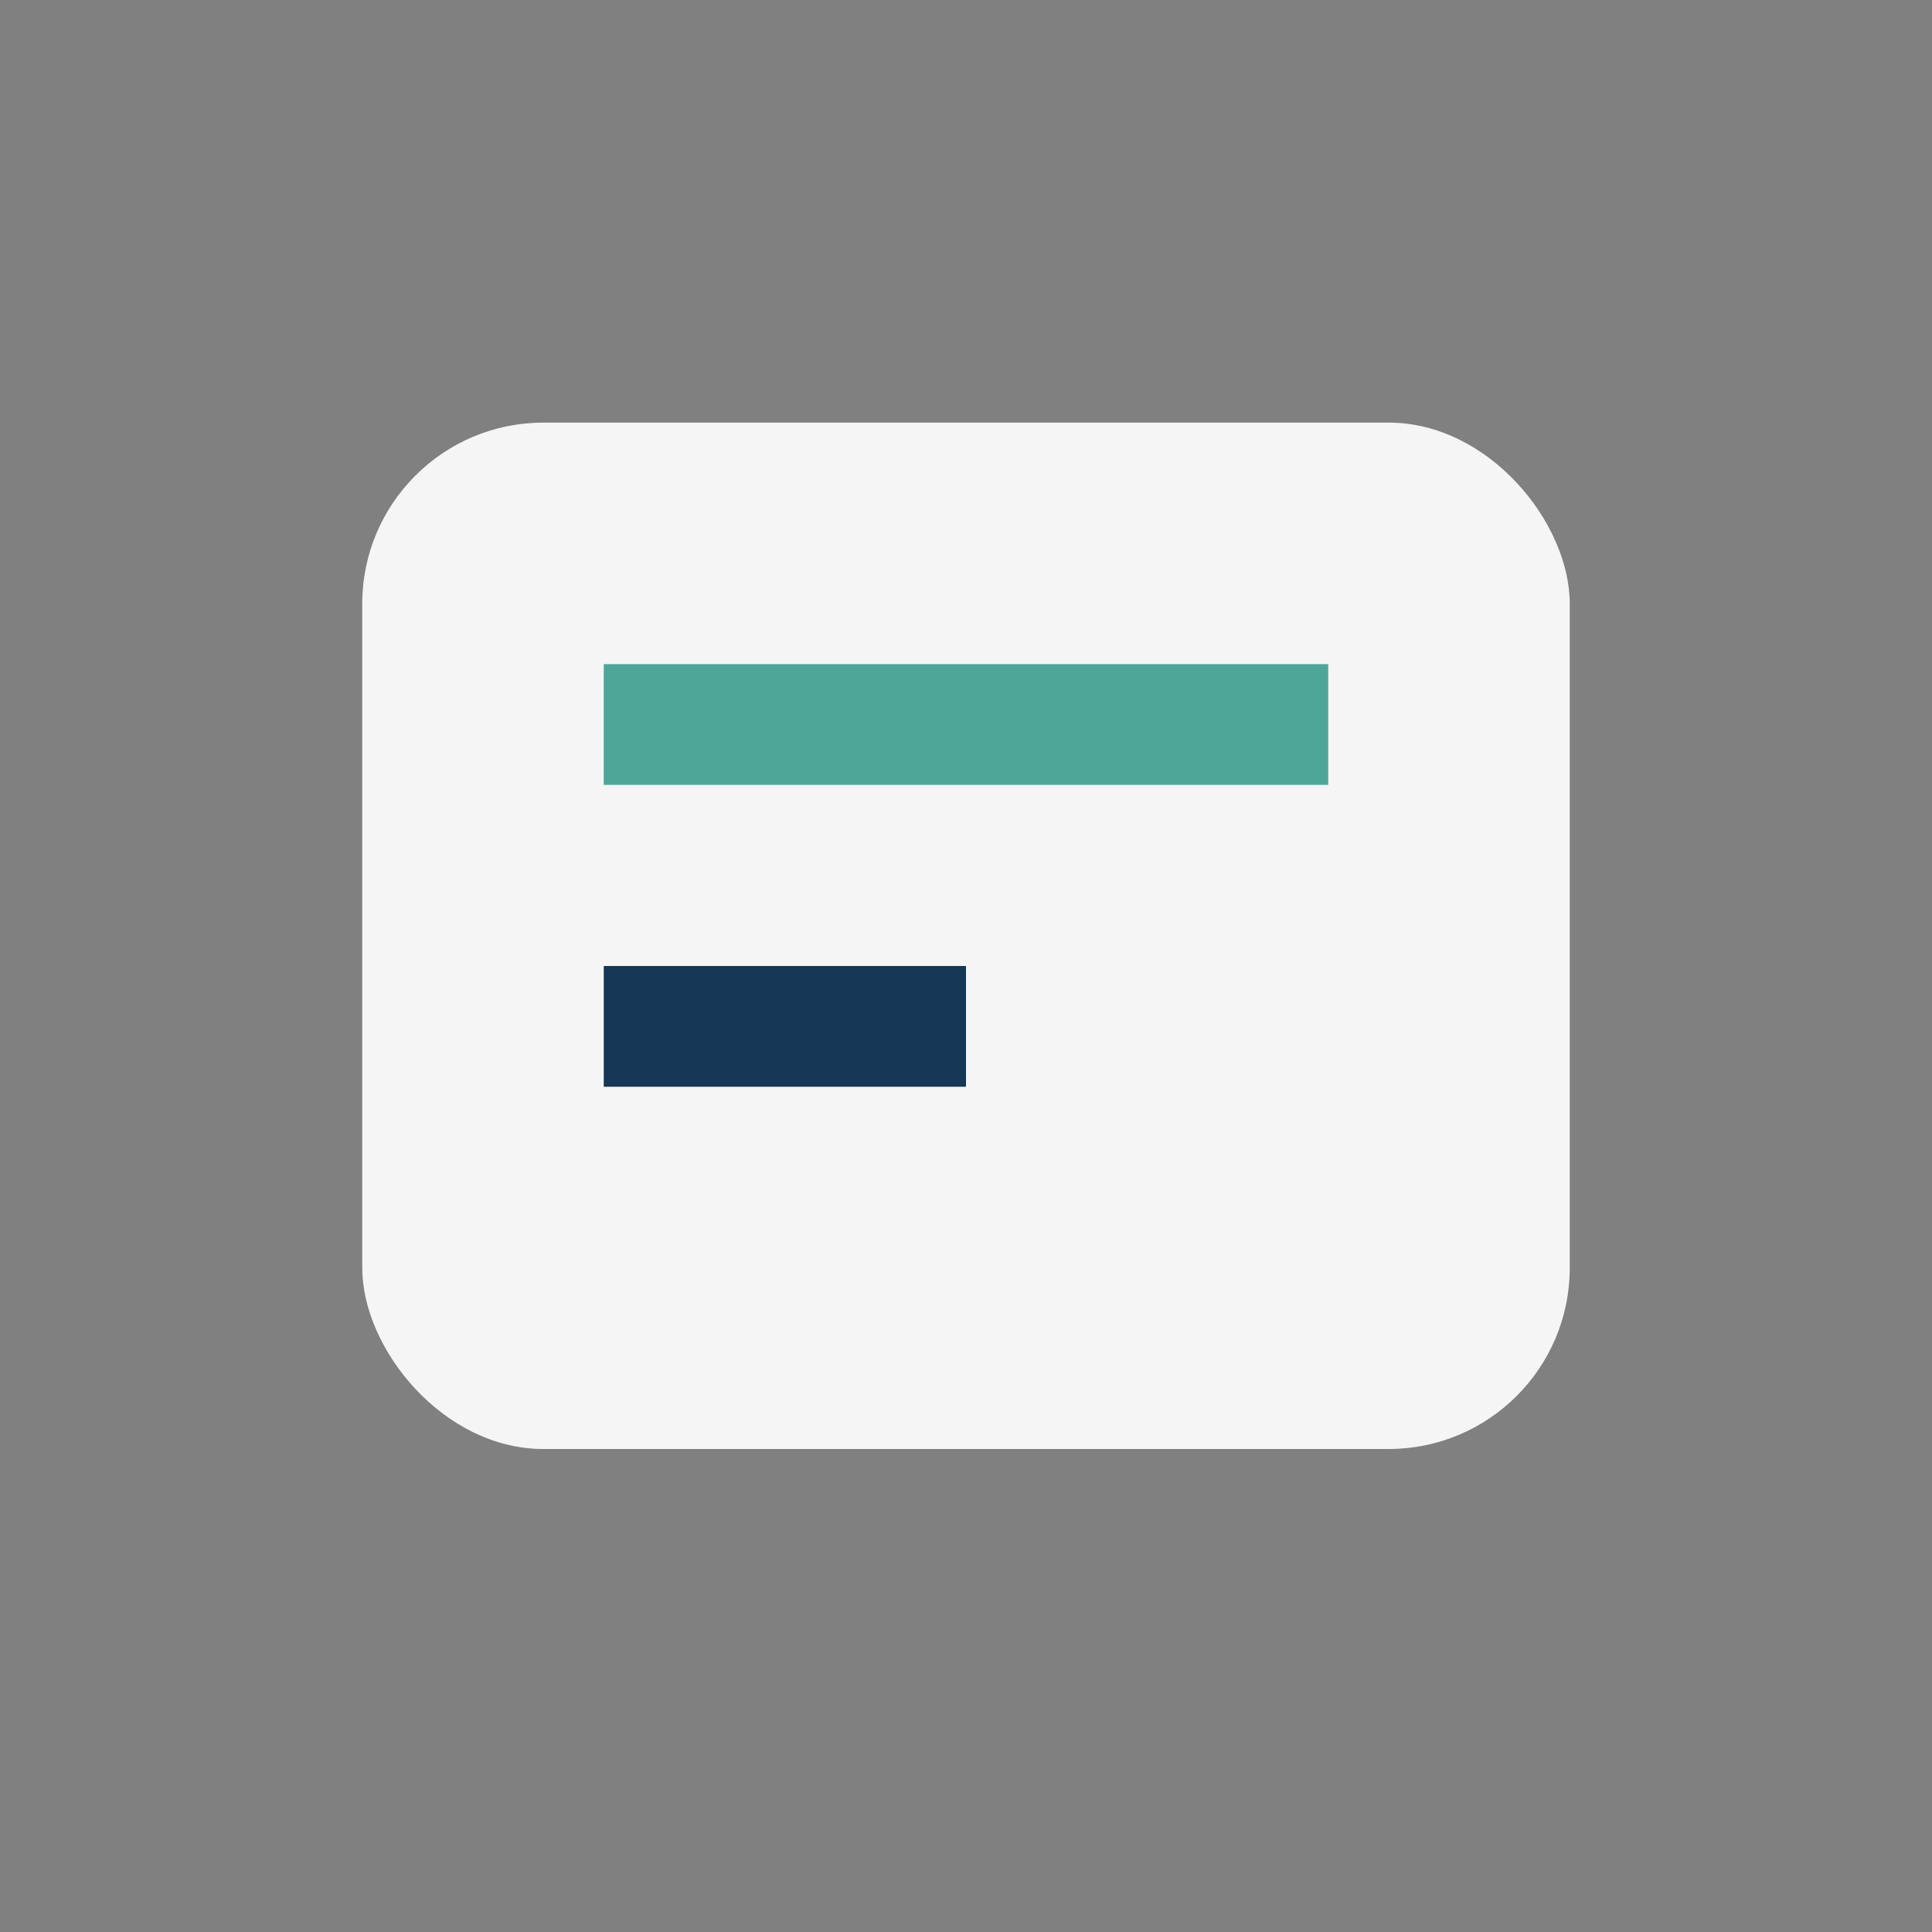
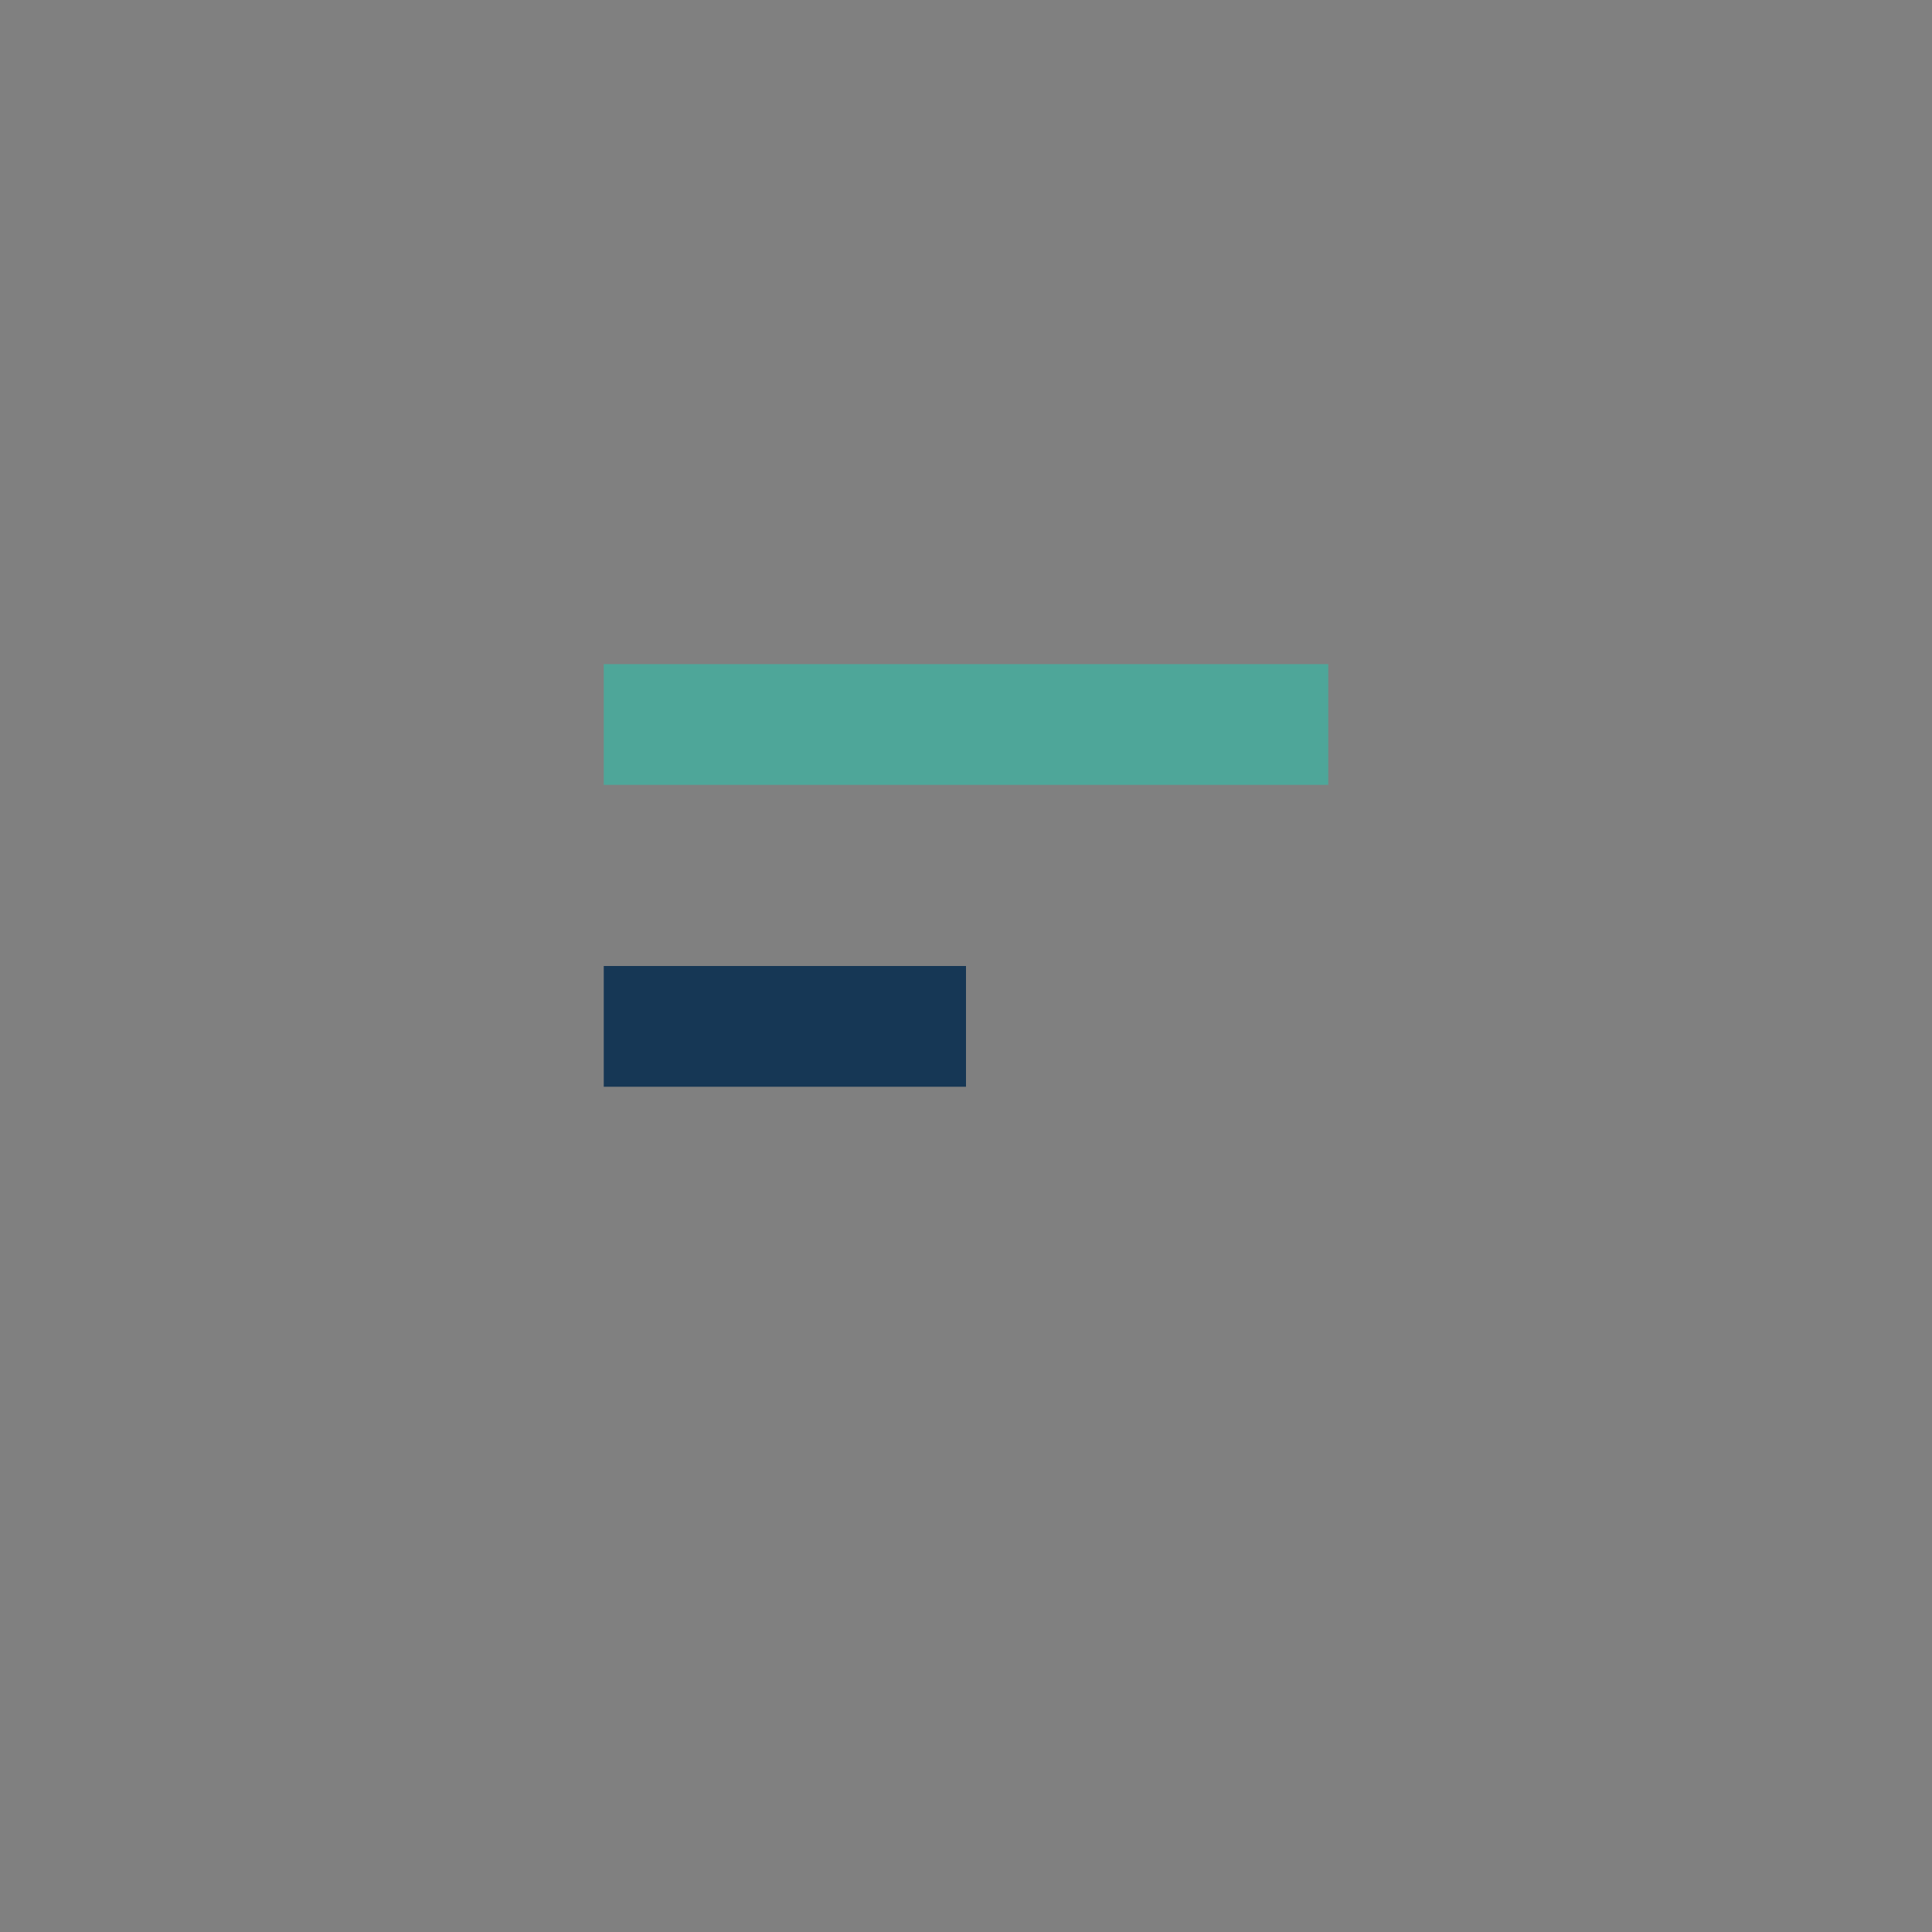
<svg xmlns="http://www.w3.org/2000/svg" width="32" height="32" viewBox="0 0 32 32">
  <rect x="0" y="0" width="32" height="32" fill="#808080" stroke="none" />
-   <rect width="20" height="17" x="6" y="7" rx="3" fill="#F5F5F5" />
  <rect x="10" y="11" width="12" height="2" fill="#4EA699" />
  <rect x="10" y="16" width="6" height="2" fill="#163755" />
</svg>